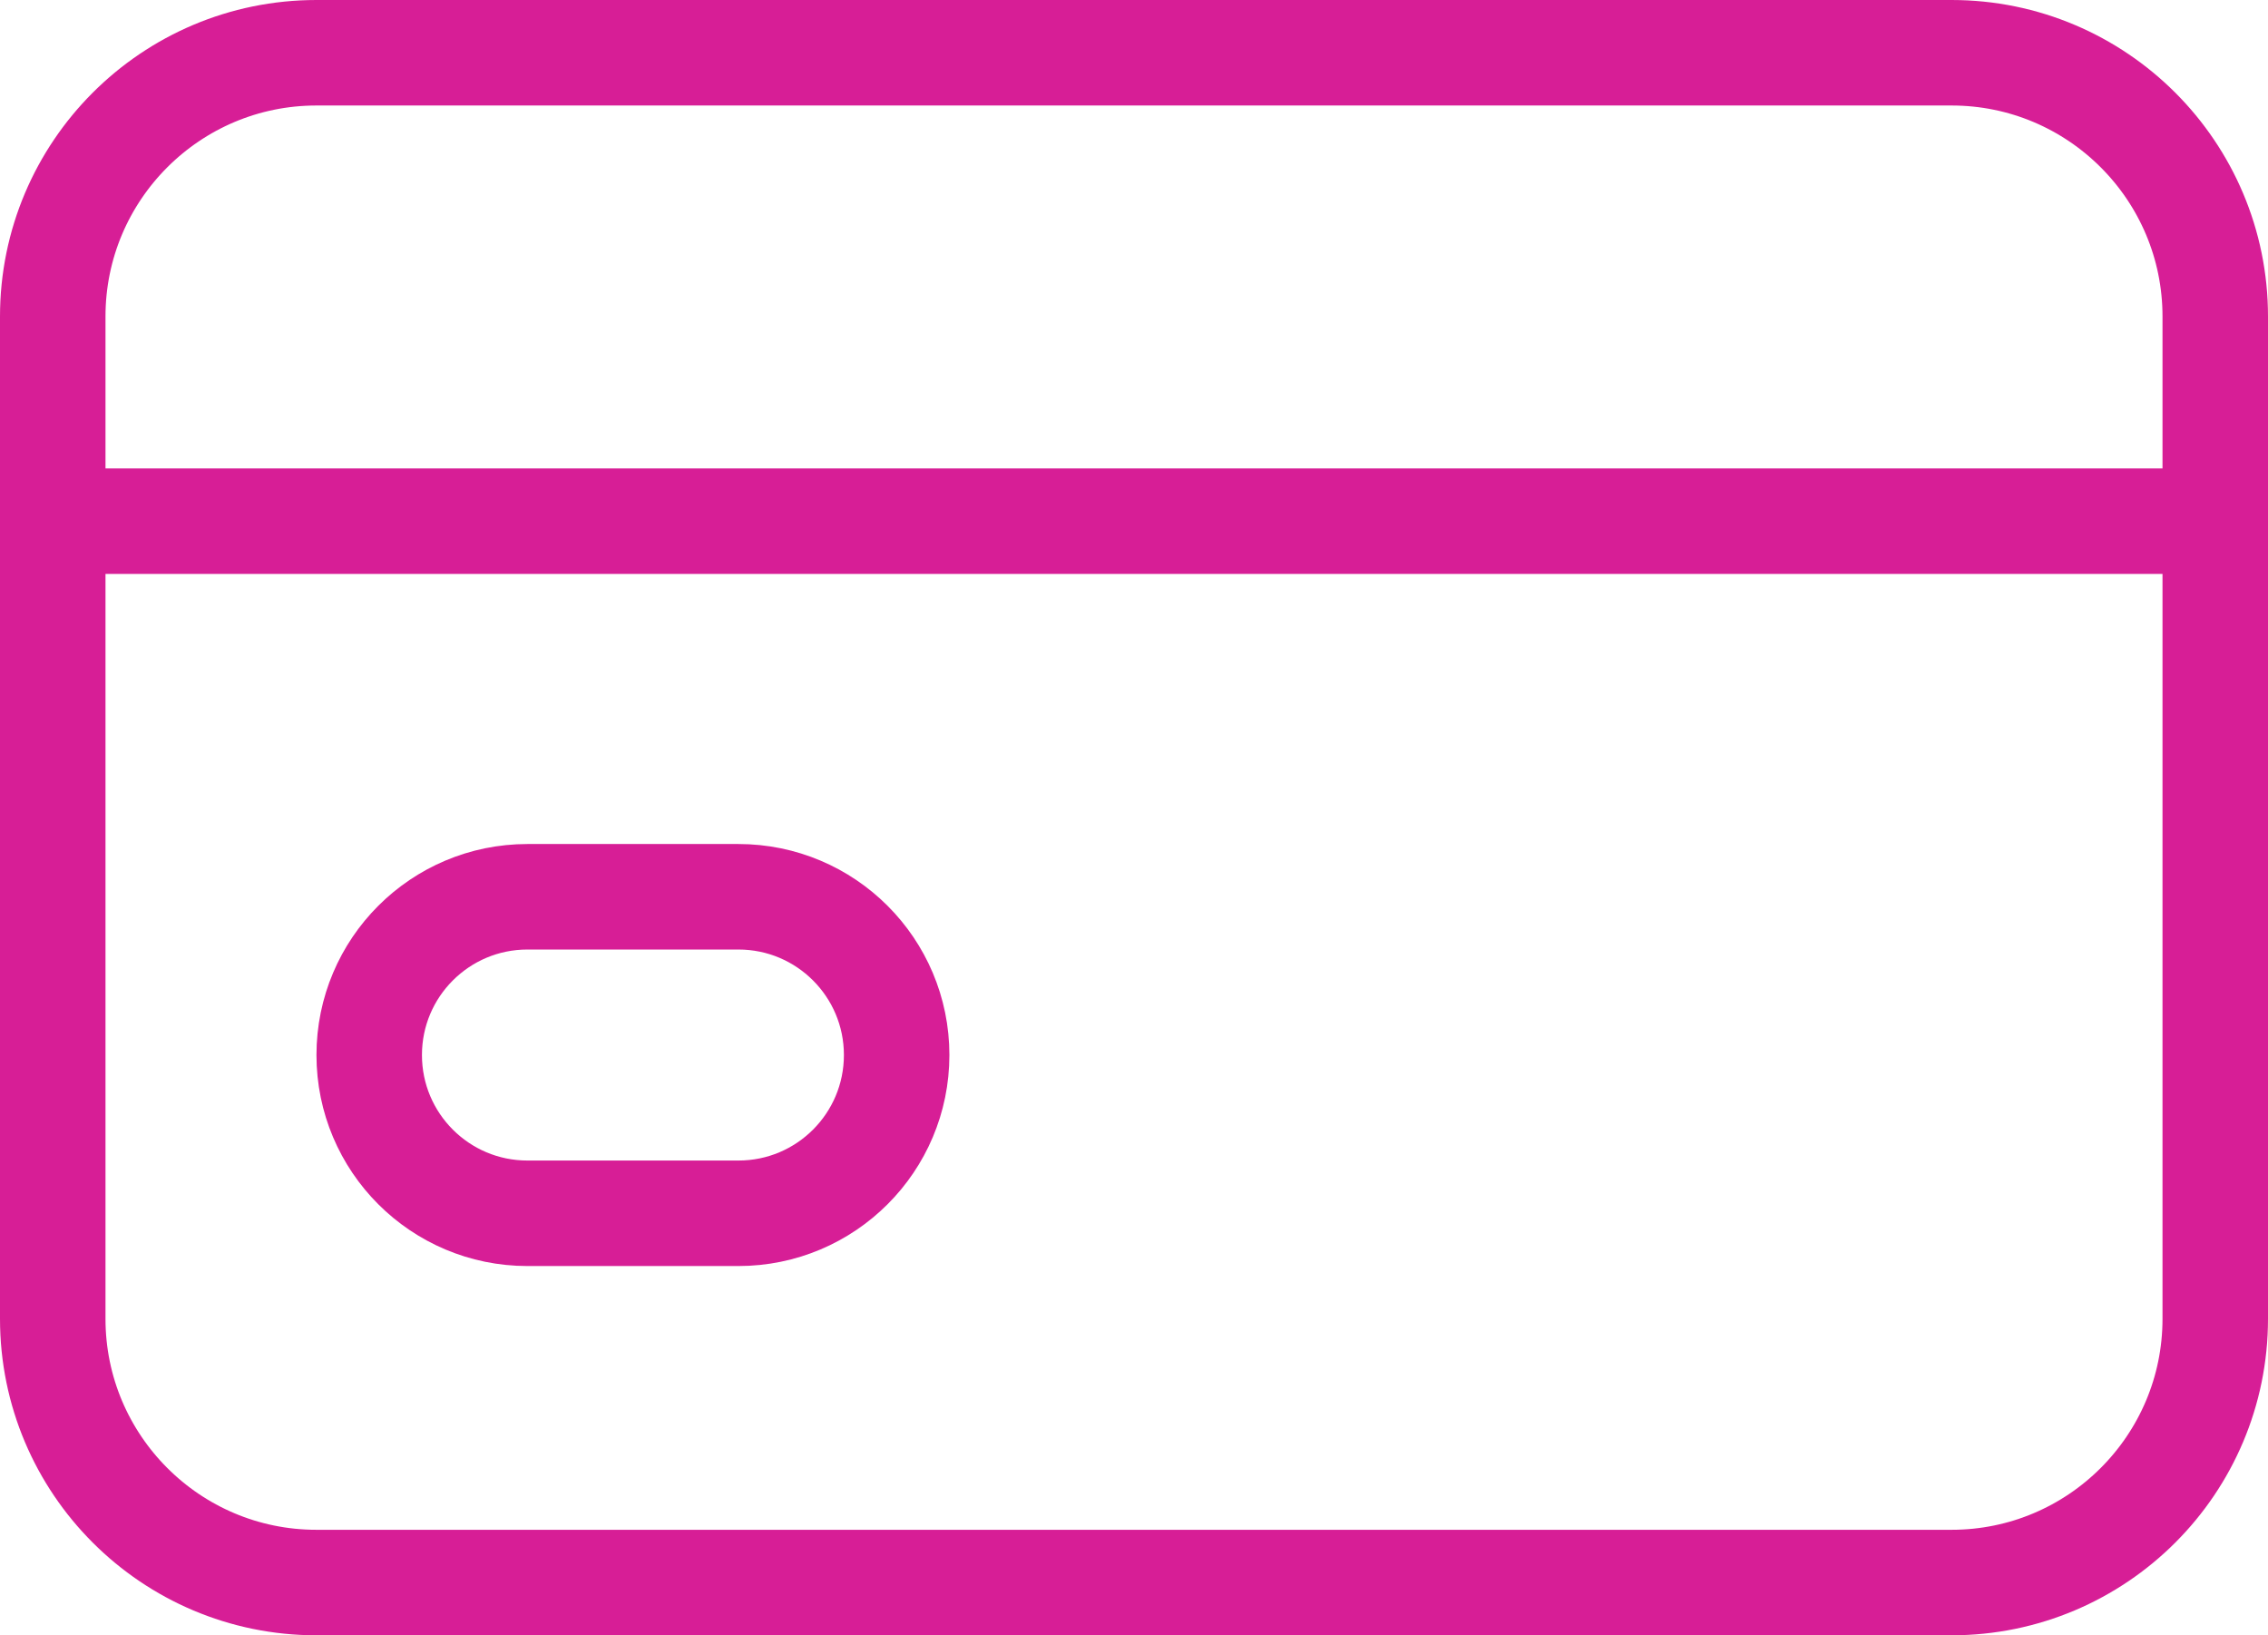
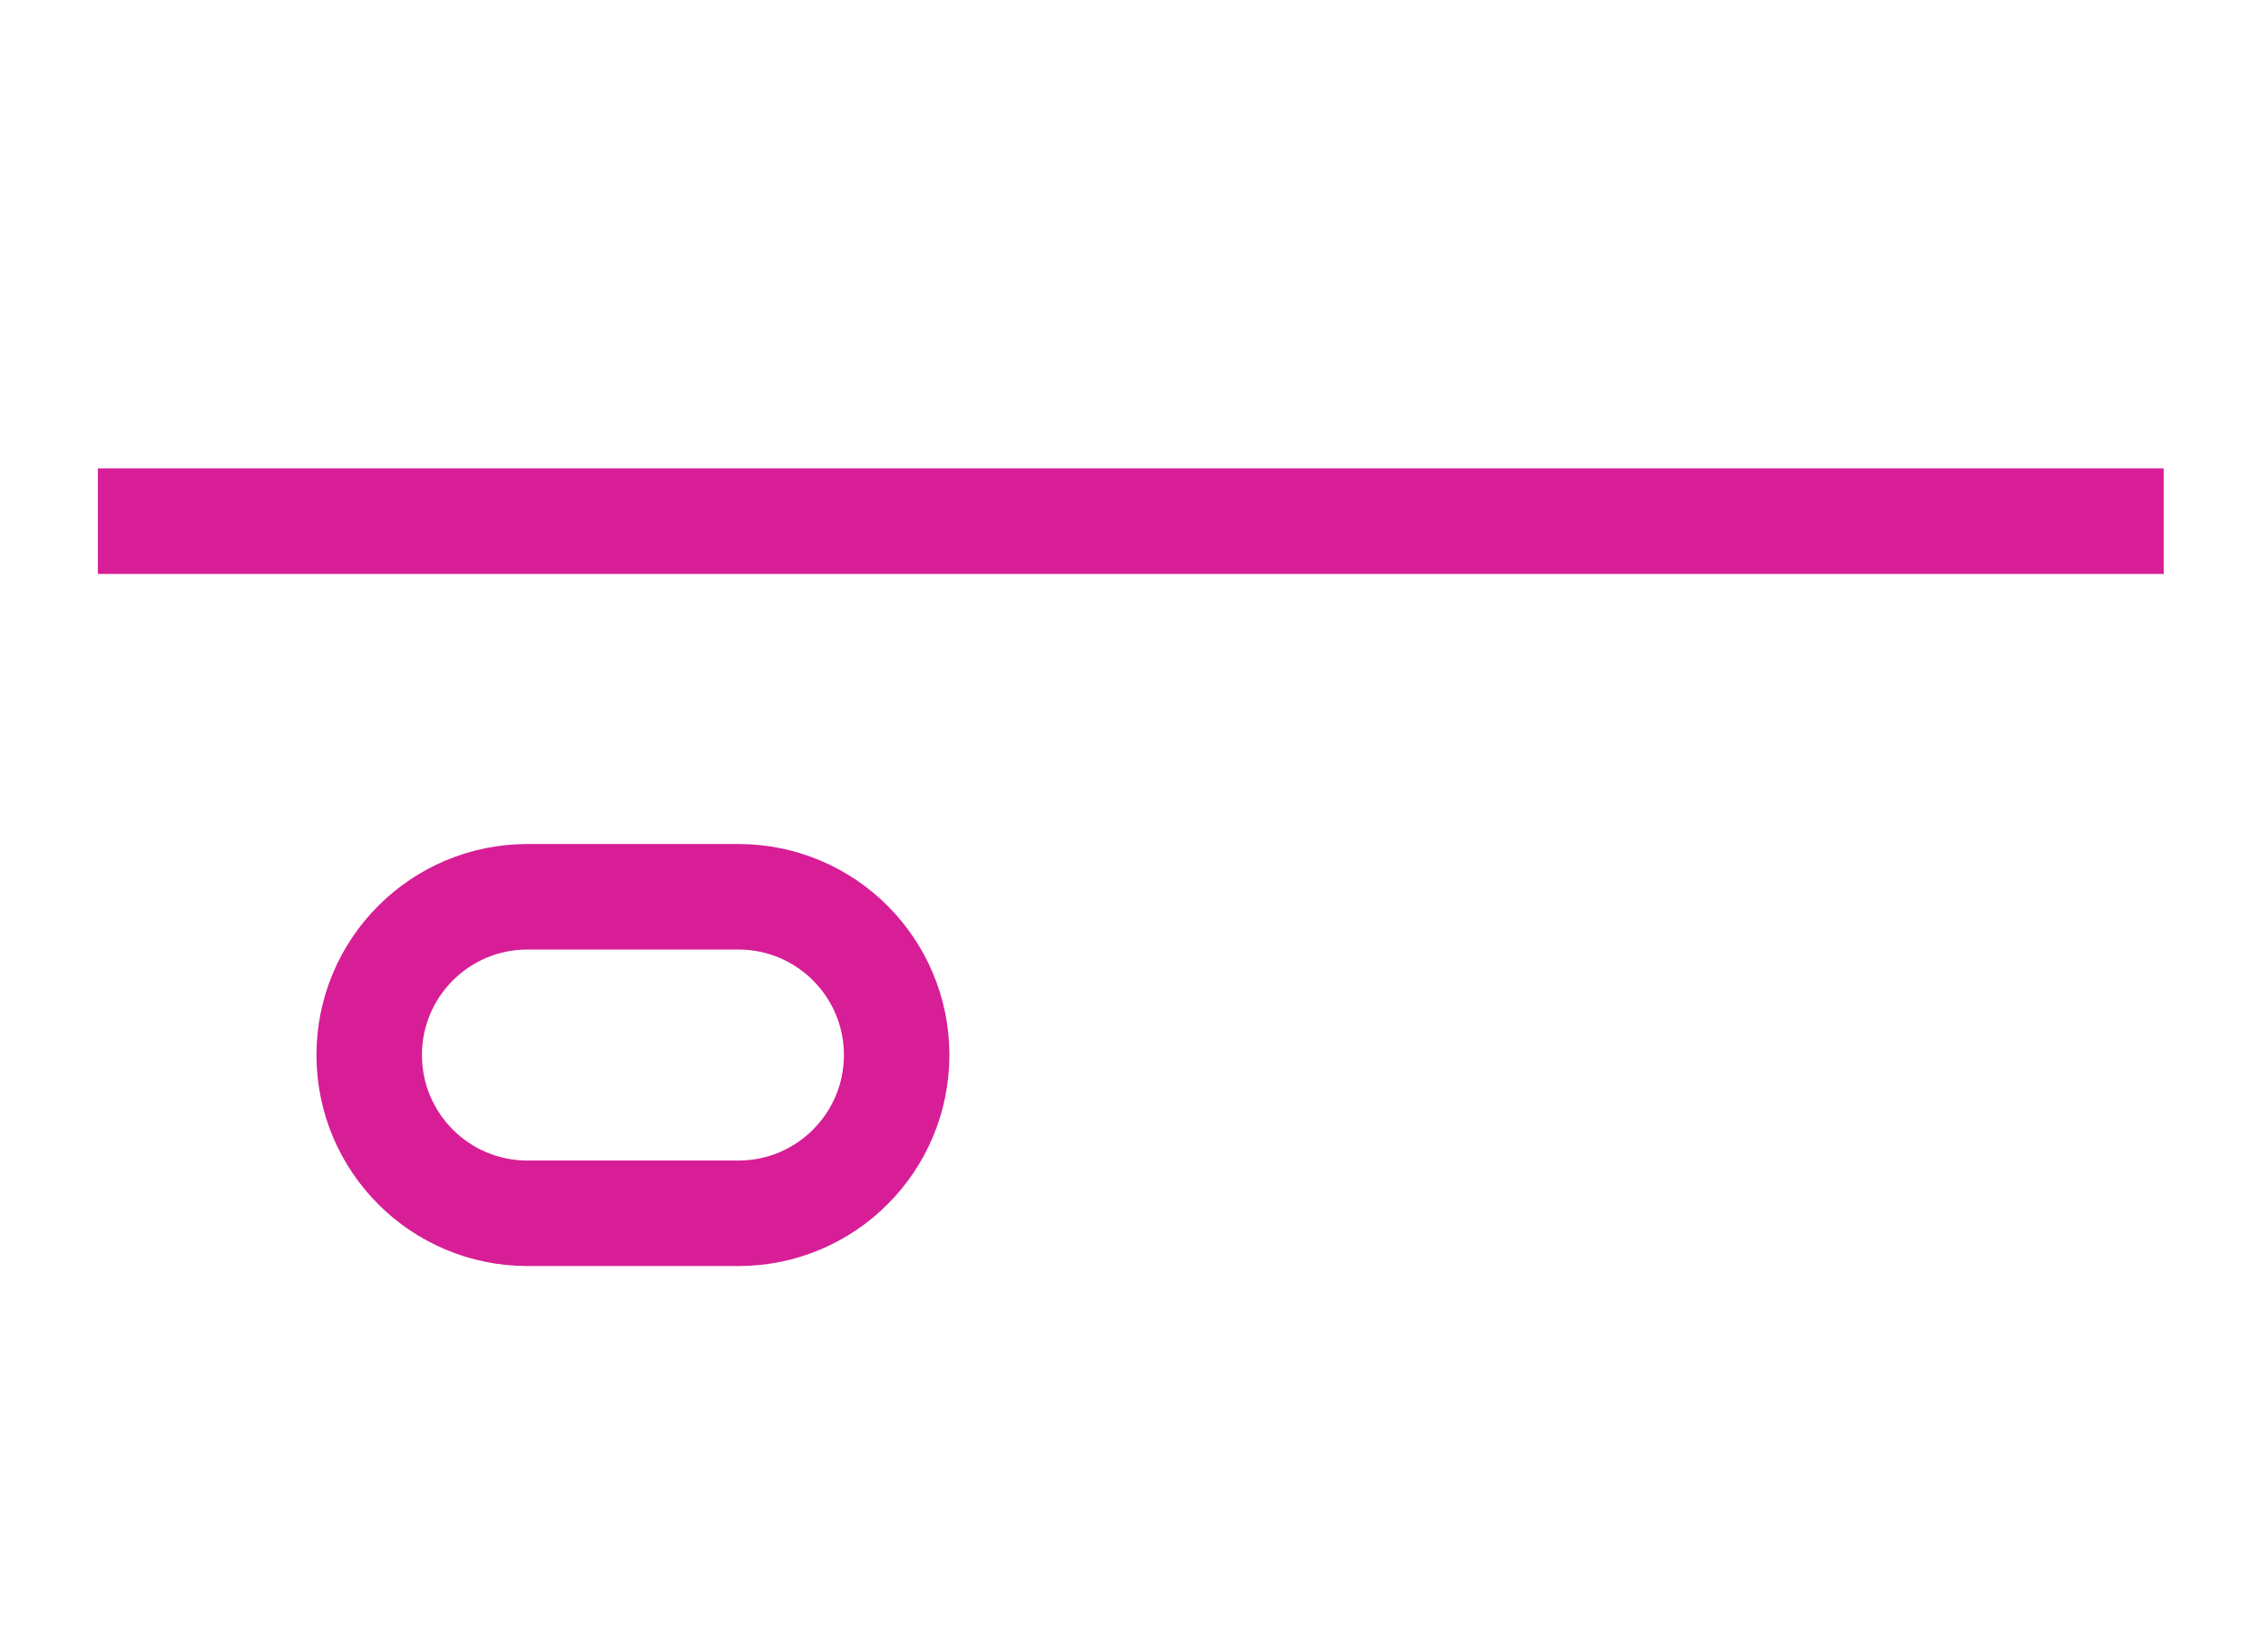
<svg xmlns="http://www.w3.org/2000/svg" width="43" height="31" viewBox="0 0 43 31" fill="none">
  <g id="Group 247">
    <g id="Rectangle 52">
-       <path id="Vector" d="M37 1H6C3.239 1 1 3.239 1 6V25C1 27.761 3.239 30 6 30H37C39.761 30 42 27.761 42 25V6C42 3.239 39.761 1 37 1Z" stroke="#D71E96" stroke-width="2" stroke-linecap="round" />
-     </g>
+       </g>
    <g id="Rectangle 53">
      <path id="Vector_2" d="M14 17H10C8.343 17 7 18.343 7 20C7 21.657 8.343 23 10 23H14C15.657 23 17 21.657 17 20C17 18.343 15.657 17 14 17Z" stroke="#D71E96" stroke-width="2" stroke-linecap="round" />
    </g>
    <path id="Line 12" d="M1.855 9.88H41.023" stroke="#D71E96" stroke-width="2" />
  </g>
</svg>